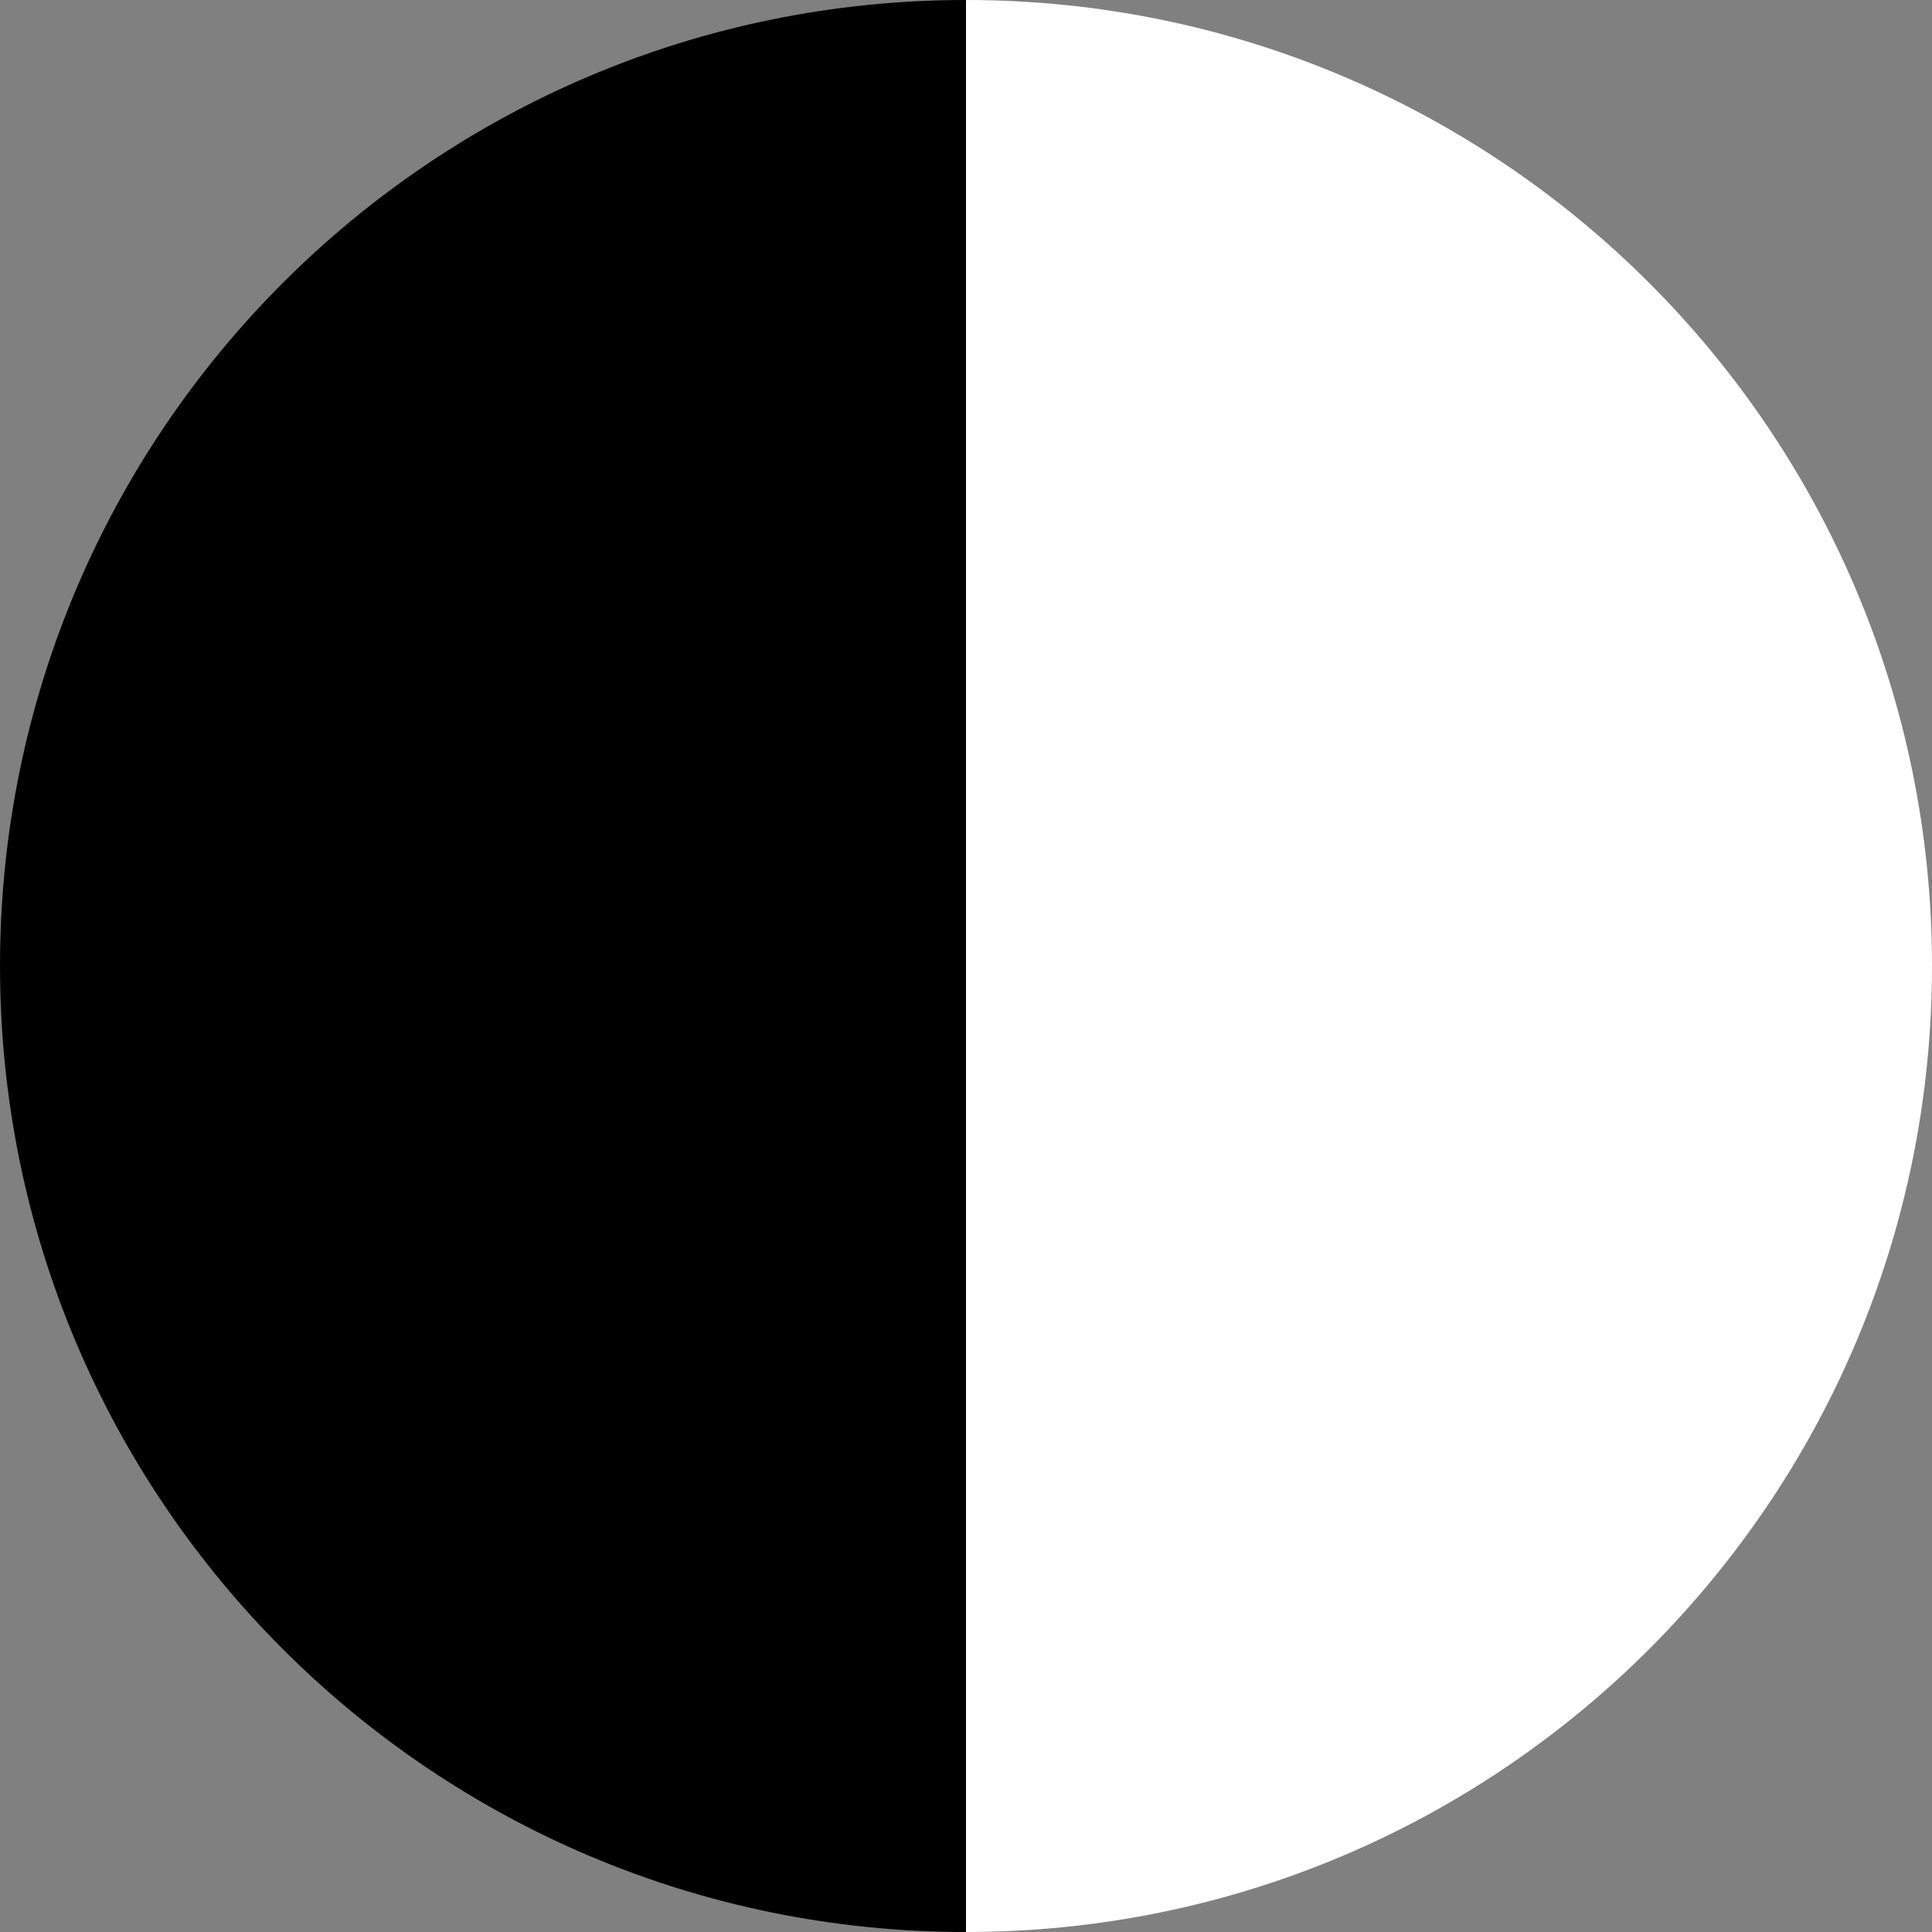
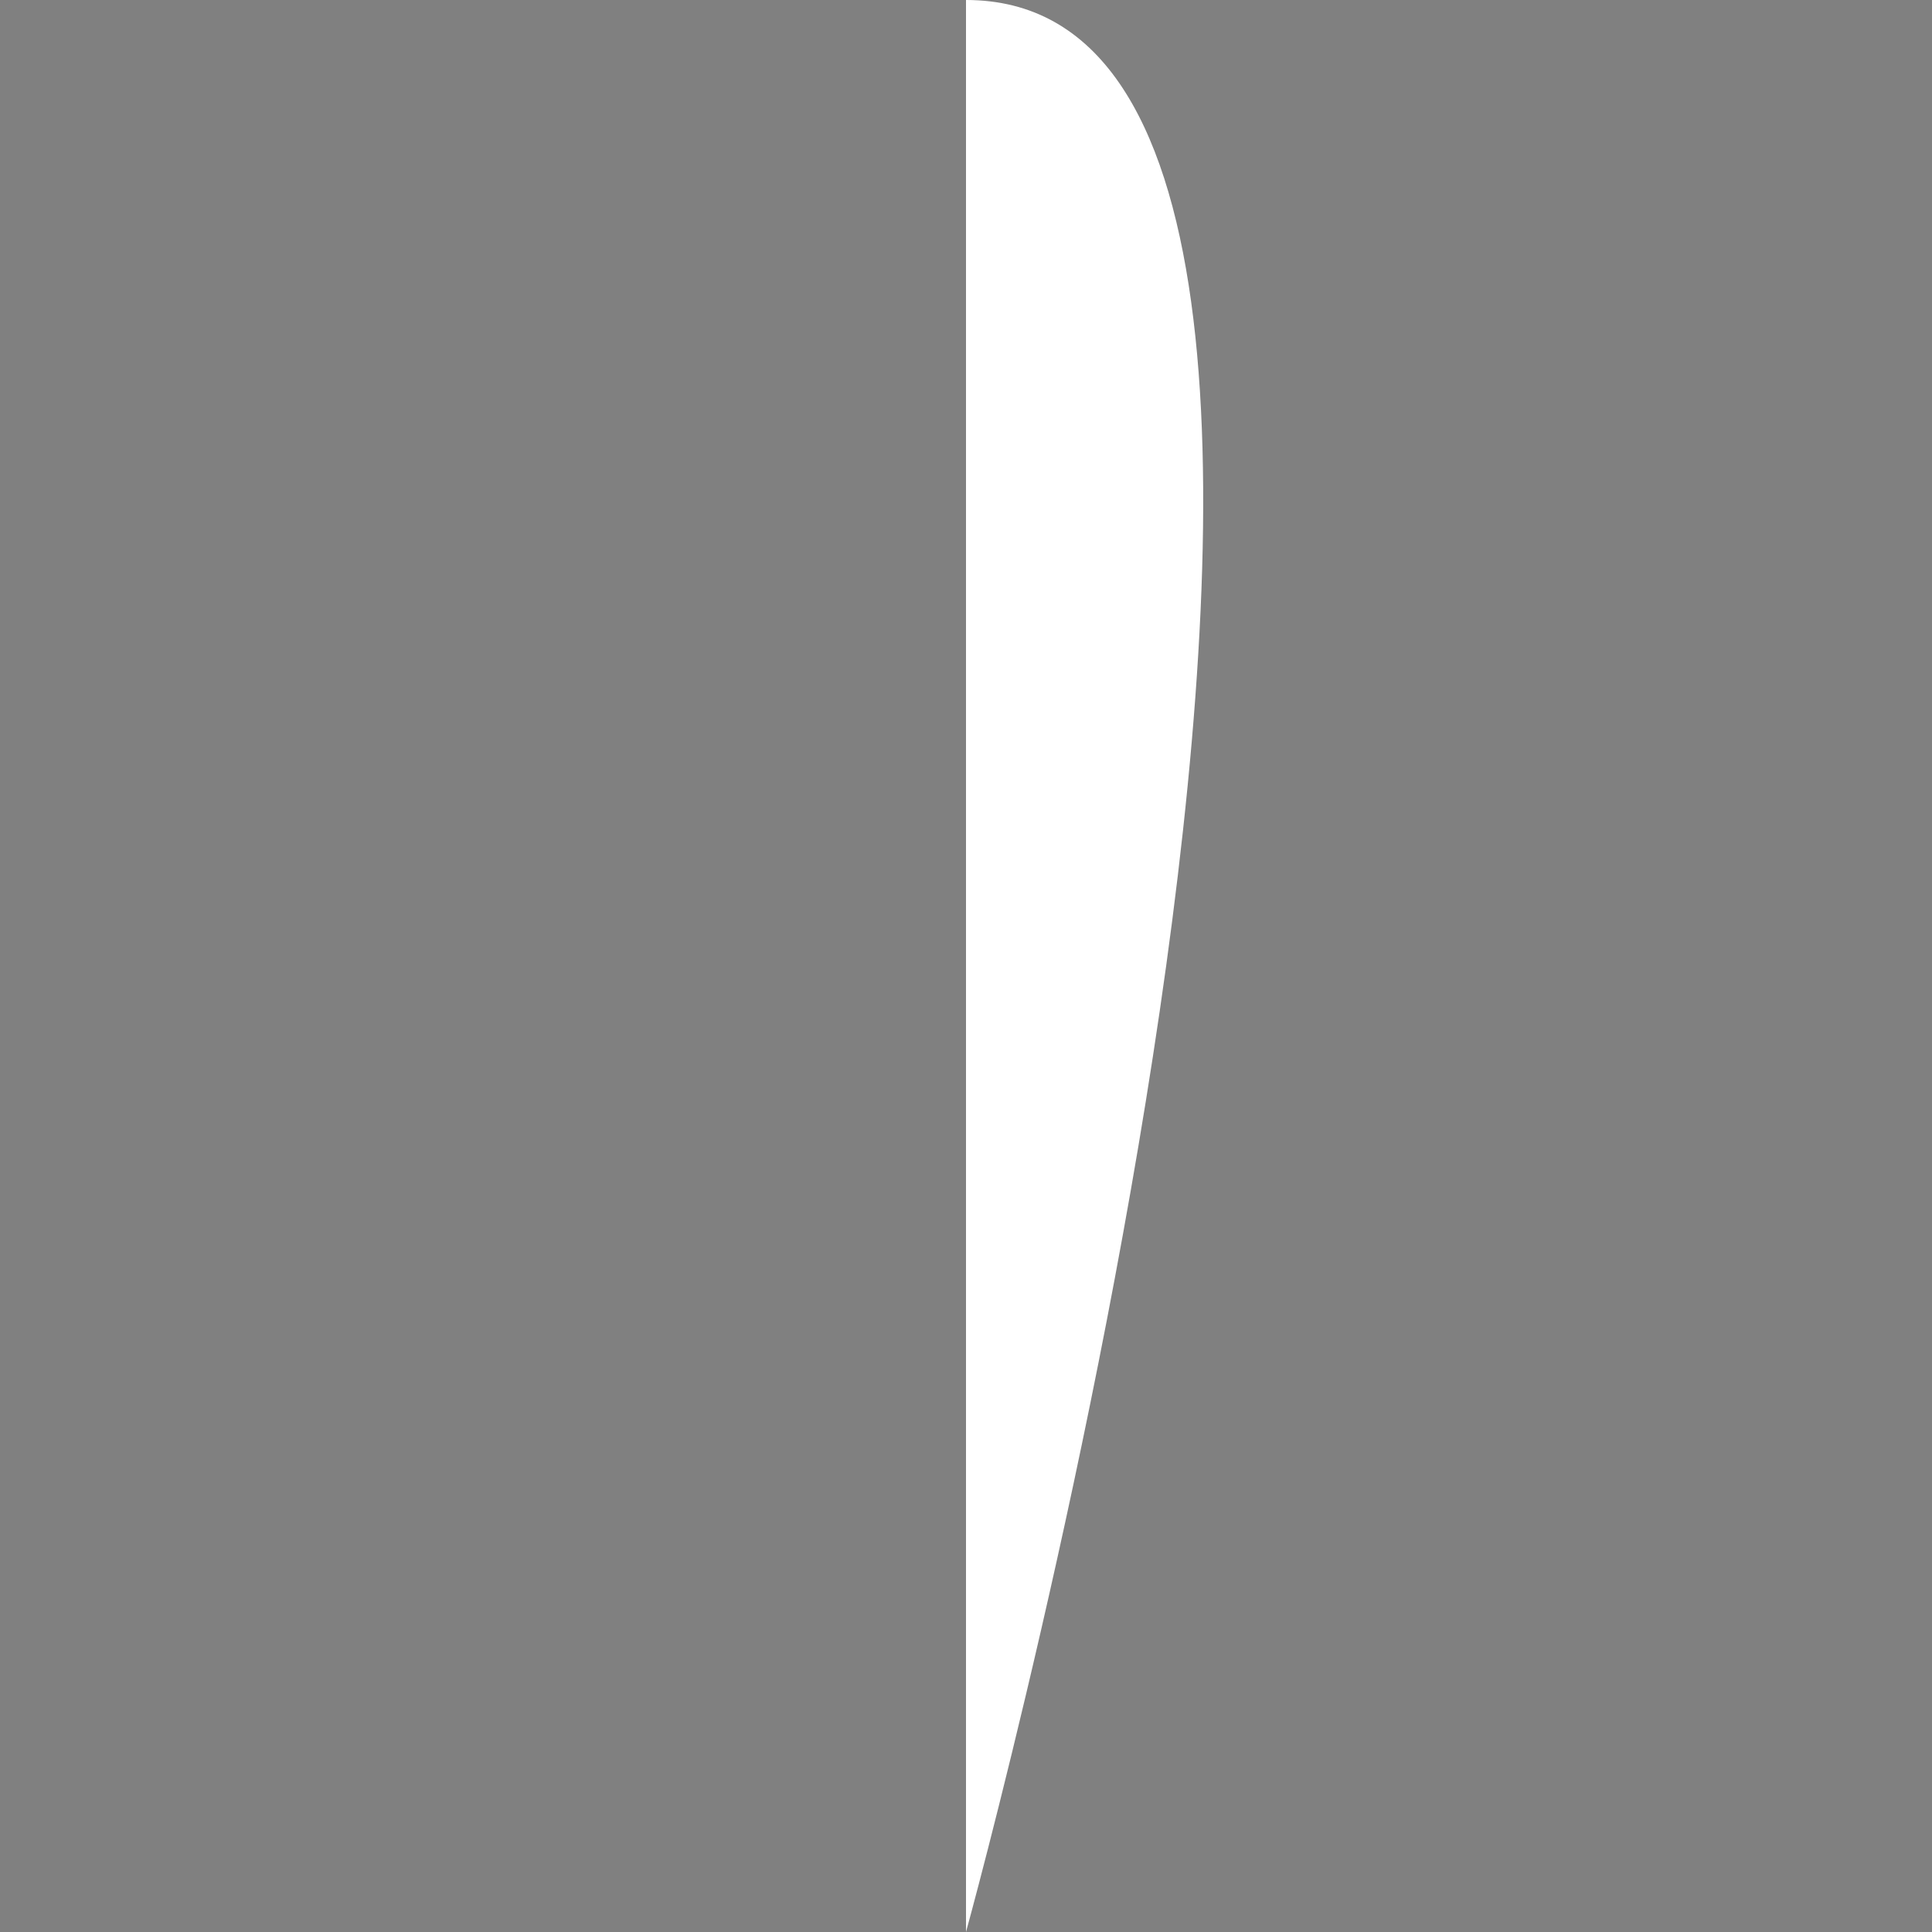
<svg xmlns="http://www.w3.org/2000/svg" id="Layer_1" viewBox="0 0 16 16">
  <rect x="0" y="0" width="16" height="16" fill="#808080" stroke="none" />
  <defs>
    <style>.cls-1{fill:#fff;}</style>
  </defs>
-   <path d="M0,8c0,4.42,3.58,8,8,8V0C3.58,0,0,3.58,0,8Z" />
-   <path class="cls-1" d="M8,0V16c4.42,0,8-3.58,8-8S12.42,0,8,0Z" />
+   <path class="cls-1" d="M8,0V16S12.42,0,8,0Z" />
</svg>